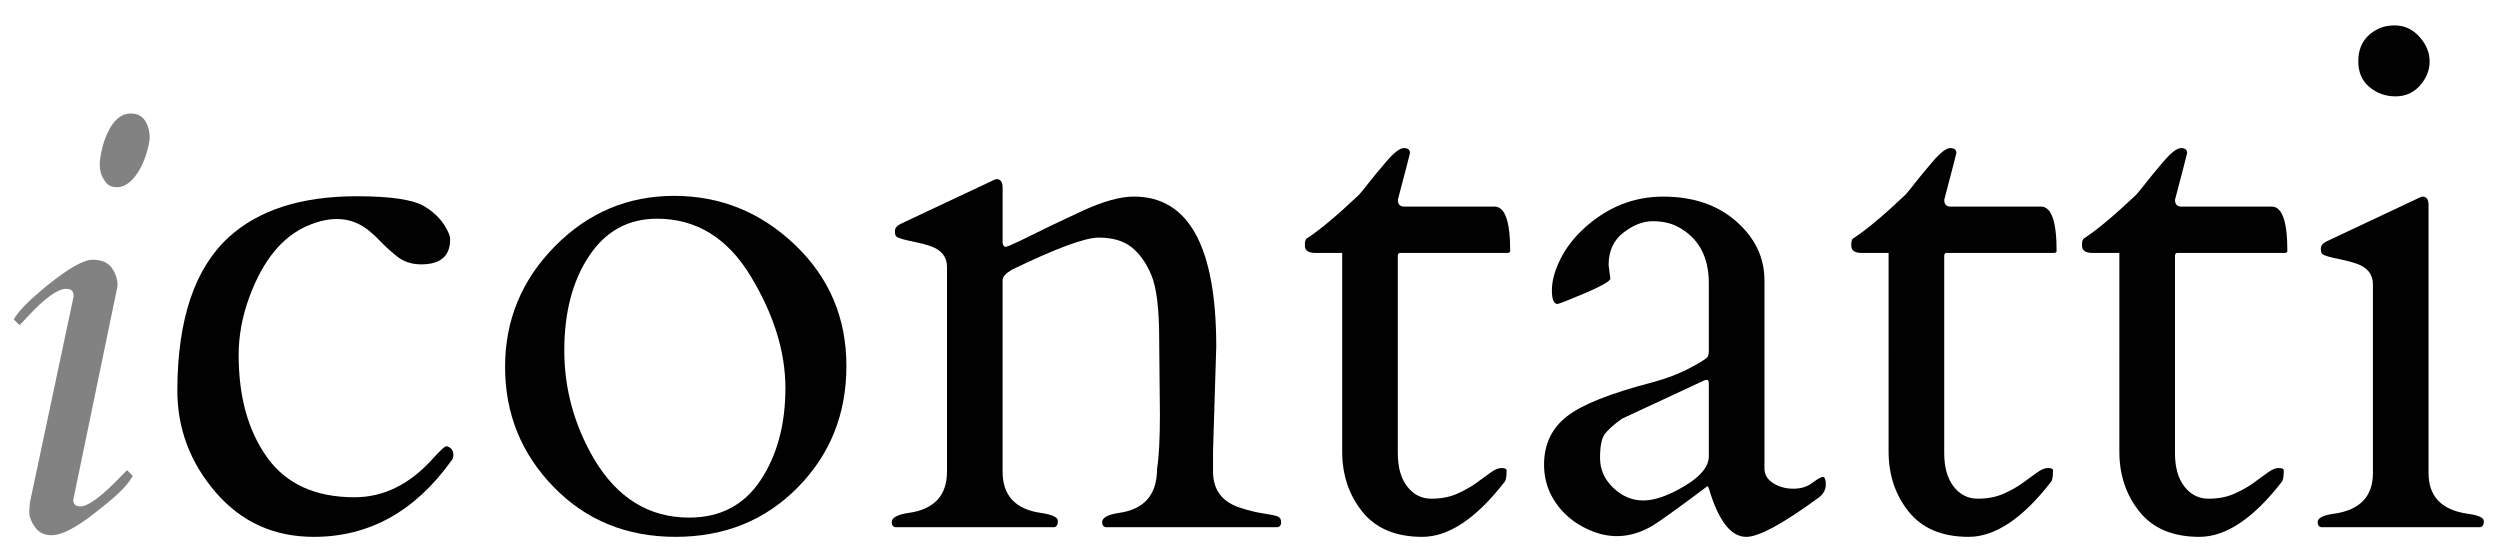
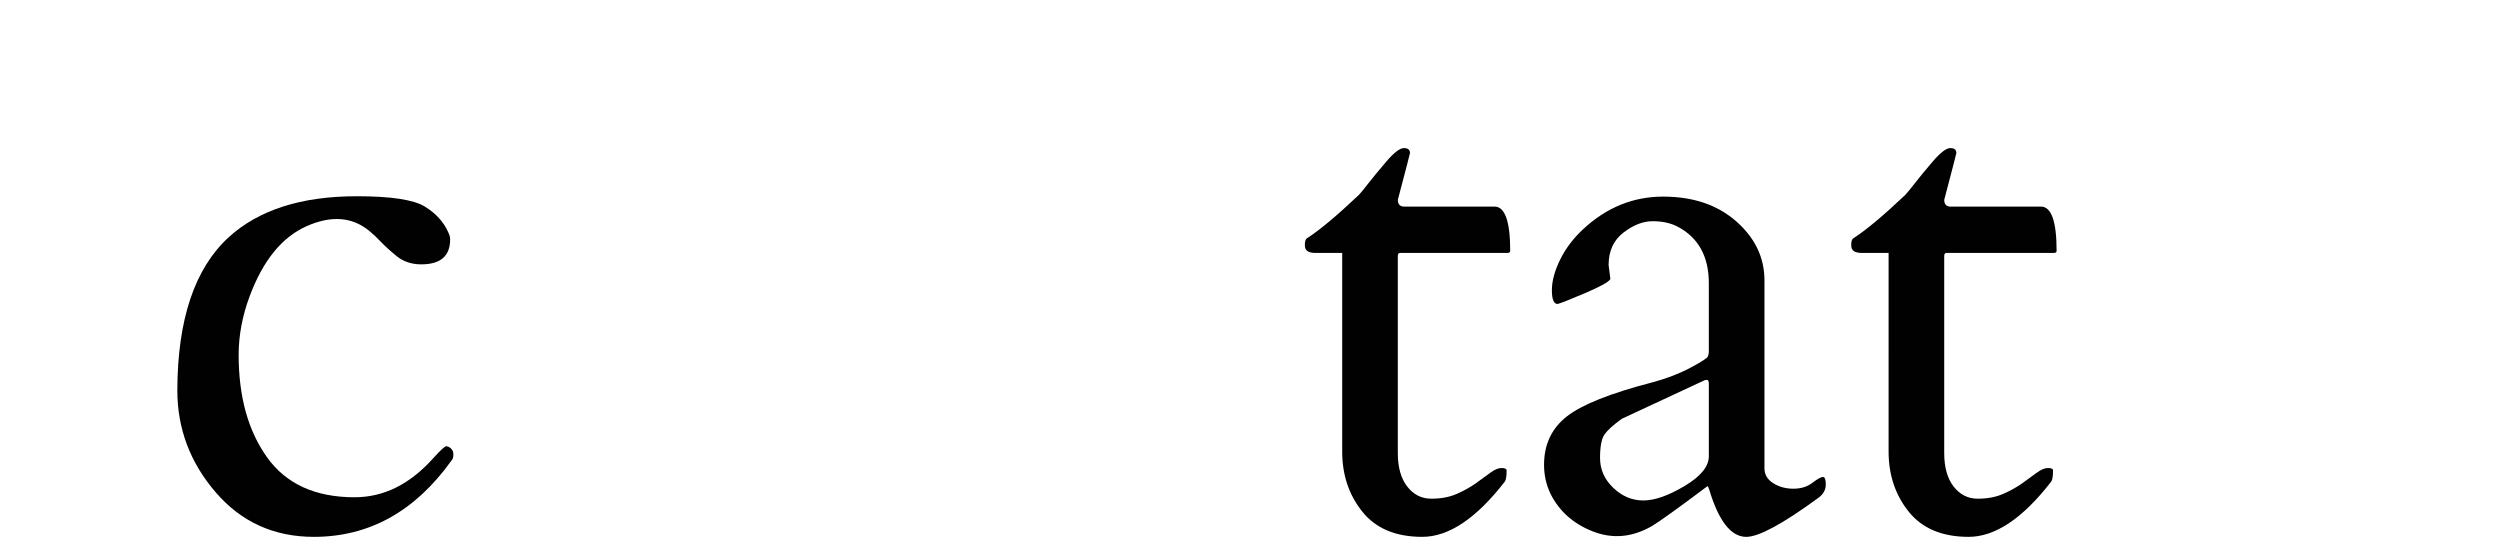
<svg xmlns="http://www.w3.org/2000/svg" version="1.1" id="Livello_1" x="0px" y="0px" width="205.354px" height="45.297px" viewBox="0 0 205.354 45.297" enable-background="new 0 0 205.354 45.297" xml:space="preserve">
  <g>
    <g>
-       <path fill="#828282" d="M9.657,23.482L6.019,41.061c0,0.357,0.195,0.537,0.586,0.537c0.651,0,1.798-0.863,3.442-2.588    c0.179-0.18,0.309-0.31,0.391-0.391l0.464,0.463c-0.293,0.586-0.944,1.295-1.953,2.125c-1.009,0.83-1.75,1.399-2.222,1.709    c-1.042,0.699-1.868,1.049-2.478,1.049s-1.07-0.224-1.379-0.671c-0.31-0.447-0.464-0.834-0.464-1.159    c0-0.456,0.041-0.855,0.122-1.197l3.516-16.577v-0.098c0-0.358-0.204-0.537-0.61-0.537c-0.7,0-1.766,0.773-3.198,2.319    C1.942,26.371,1.73,26.591,1.6,26.705l-0.464-0.464c0.325-0.635,1.245-1.57,2.759-2.808c1.741-1.399,2.979-2.1,3.711-2.1    s1.257,0.224,1.575,0.671C9.498,22.453,9.657,22.945,9.657,23.482z M8.668,14.949c-0.204-0.285-0.334-0.537-0.391-0.757    c-0.057-0.22-0.085-0.459-0.085-0.72c0-0.26,0.053-0.635,0.159-1.123c0.105-0.488,0.264-0.96,0.476-1.416    c0.488-1.074,1.131-1.611,1.929-1.611c0.732,0,1.212,0.407,1.44,1.221c0.065,0.228,0.098,0.472,0.098,0.732    c0,0.261-0.065,0.627-0.195,1.099c-0.13,0.472-0.31,0.936-0.537,1.392c-0.586,1.074-1.237,1.611-1.953,1.611    C9.185,15.376,8.871,15.234,8.668,14.949z" />
      <path fill="#010101" d="M36.976,19.664c0,1.367-0.791,2.051-2.373,2.051c-0.801,0-1.479-0.229-2.036-0.688    c-0.557-0.458-0.986-0.85-1.289-1.172c-0.303-0.322-0.62-0.62-0.952-0.894c-1.406-1.152-3.12-1.279-5.142-0.381    c-2.021,0.898-3.579,2.813-4.673,5.742c-0.605,1.622-0.908,3.233-0.908,4.834c0,3.438,0.781,6.245,2.344,8.422    c1.563,2.179,3.955,3.268,7.178,3.268c2.402,0,4.56-1.074,6.475-3.223c0.586-0.645,0.938-0.967,1.055-0.967    s0.244,0.059,0.381,0.176c0.136,0.117,0.205,0.288,0.205,0.512c0,0.225-0.059,0.396-0.176,0.514    c-2.988,4.16-6.749,6.24-11.279,6.24c-3.281,0-5.972-1.221-8.071-3.662c-2.1-2.441-3.149-5.234-3.149-8.379    c0.019-5.82,1.425-10.009,4.219-12.568c2.461-2.246,5.966-3.369,10.518-3.369c2.813,0,4.677,0.283,5.596,0.85    c0.918,0.567,1.563,1.279,1.934,2.139C36.927,19.302,36.976,19.488,36.976,19.664z" />
-       <path fill="#010101" d="M41.488,30.137c0-3.838,1.362-7.138,4.087-9.902c2.725-2.764,5.991-4.146,9.8-4.146    s7.119,1.343,9.932,4.028c2.813,2.686,4.219,6.001,4.219,9.946c0,3.945-1.333,7.27-3.999,9.975    c-2.666,2.706-6.011,4.059-10.034,4.059c-4.024,0-7.364-1.367-10.02-4.102C42.816,37.262,41.488,33.975,41.488,30.137z     M48.783,37.682c1.914,3.223,4.521,4.834,7.822,4.834c2.559,0,4.516-1.025,5.874-3.076c1.357-2.051,2.036-4.57,2.036-7.559    c0-2.988-0.952-6.054-2.856-9.199c-1.904-3.145-4.468-4.717-7.69-4.717c-2.363,0-4.224,1.021-5.581,3.062    c-1.358,2.041-2.036,4.629-2.036,7.764S47.161,34.889,48.783,37.682z" />
-       <path fill="#010101" d="M95.277,34.078l-0.059-6.182c0-2.52-0.215-4.287-0.645-5.303c-0.43-1.015-0.977-1.782-1.641-2.3    c-0.664-0.517-1.558-0.776-2.681-0.776c-1.124,0-3.501,0.879-7.134,2.637c-0.488,0.293-0.743,0.567-0.762,0.82v15.762    c0,1.973,1.055,3.105,3.164,3.398c0.918,0.137,1.377,0.355,1.377,0.658c0,0.304-0.098,0.475-0.293,0.514H73.539    c-0.195-0.039-0.293-0.176-0.293-0.41c0-0.371,0.458-0.625,1.377-0.762c2.109-0.293,3.164-1.426,3.164-3.398V21.919    c0-0.82-0.45-1.387-1.348-1.699c-0.391-0.136-0.811-0.249-1.26-0.337c-0.45-0.088-0.806-0.171-1.069-0.249    c-0.264-0.078-0.43-0.151-0.498-0.22c-0.069-0.068-0.103-0.215-0.103-0.439c0-0.224,0.146-0.415,0.439-0.571l7.471-3.516    c0.234-0.117,0.381-0.176,0.439-0.176c0.332,0,0.498,0.234,0.498,0.703v4.57c0.059,0.195,0.136,0.293,0.234,0.293    c0.117,0,0.537-0.176,1.26-0.527c1.68-0.839,3.369-1.65,5.068-2.432c1.699-0.781,3.105-1.172,4.219-1.172    c4.512,0,6.768,4.112,6.768,12.334l-0.264,8.555v1.699c0,1.523,0.762,2.52,2.285,2.988c0.645,0.215,1.264,0.365,1.86,0.453    c0.596,0.088,0.986,0.172,1.172,0.25c0.186,0.078,0.278,0.234,0.278,0.469s-0.098,0.371-0.293,0.41H90.824    c-0.195-0.039-0.293-0.176-0.293-0.41c0-0.371,0.458-0.625,1.377-0.762c2.09-0.293,3.135-1.504,3.135-3.633    C95.199,37.525,95.277,36.051,95.277,34.078z" />
      <path fill="#010101" d="M114.994,20.777c-0.118,0-0.176,0.088-0.176,0.264v16.172c0,1.172,0.258,2.09,0.776,2.754    s1.177,0.996,1.979,0.996c0.801,0,1.498-0.133,2.094-0.396s1.113-0.551,1.553-0.863s0.836-0.602,1.188-0.865    s0.663-0.395,0.938-0.395c0.273,0,0.41,0.068,0.41,0.205c0,0.469-0.049,0.771-0.146,0.908c-2.344,3.027-4.605,4.541-6.783,4.541    s-3.818-0.689-4.921-2.066c-1.104-1.377-1.655-3.021-1.655-4.936V20.777h-2.197c-0.547,0-0.835-0.176-0.864-0.527    s0.024-0.576,0.161-0.674c1.035-0.664,2.461-1.855,4.277-3.574c0.195-0.215,0.458-0.537,0.791-0.967    c0.332-0.429,0.815-1.015,1.45-1.758c0.634-0.742,1.118-1.113,1.451-1.113c0.332,0,0.498,0.137,0.498,0.41    c0,0.04-0.333,1.318-0.997,3.838c0,0.352,0.157,0.538,0.469,0.557h7.471c0.859,0,1.289,1.211,1.289,3.633    c0,0.117-0.078,0.176-0.234,0.176H114.994z" />
      <path fill="#010101" d="M145.652,39.688c0.479,0.304,1.03,0.455,1.656,0.455c0.625,0,1.146-0.162,1.566-0.484    s0.708-0.482,0.865-0.482c0.156,0,0.234,0.209,0.234,0.629c0,0.421-0.195,0.777-0.586,1.07c-2.93,2.148-4.912,3.223-5.947,3.223    c-1.25,0-2.267-1.299-3.047-3.896c-0.059-0.195-0.107-0.283-0.146-0.264c-2.422,1.816-3.945,2.91-4.57,3.281    c-1.602,0.918-3.209,1.064-4.82,0.439s-2.778-1.66-3.5-3.105c-0.352-0.742-0.527-1.533-0.527-2.373    c0-1.66,0.615-2.979,1.846-3.955c1.23-0.977,3.574-1.915,7.031-2.813c1.172-0.312,2.216-0.713,3.135-1.201    c0.918-0.488,1.4-0.801,1.449-0.938c0.049-0.136,0.074-0.264,0.074-0.381v-5.625c0-2.207-0.86-3.76-2.578-4.658    c-0.567-0.293-1.246-0.439-2.037-0.439s-1.592,0.313-2.402,0.938c-0.811,0.625-1.215,1.514-1.215,2.666l0.146,1.143    c-0.117,0.234-0.82,0.625-2.109,1.172c-1.289,0.547-2.032,0.84-2.227,0.879c-0.313,0-0.469-0.376-0.469-1.128    c0-0.751,0.224-1.586,0.674-2.505c0.449-0.918,1.084-1.758,1.904-2.52c1.914-1.777,4.102-2.666,6.563-2.666    s4.463,0.679,6.006,2.036c1.542,1.358,2.314,2.974,2.314,4.849v15.44C144.936,38.98,145.174,39.385,145.652,39.688z     M131.43,37.623c0,0.938,0.361,1.753,1.084,2.445c0.722,0.693,1.547,1.041,2.475,1.041s2.056-0.396,3.385-1.188    c1.328-0.791,1.992-1.605,1.992-2.445v-5.948c0-0.215-0.049-0.322-0.146-0.322c-0.099,0-0.166,0.01-0.205,0.029l-6.797,3.165    c-0.703,0.508-1.178,0.938-1.422,1.289S131.43,36.686,131.43,37.623z" />
      <path fill="#010101" d="M159.877,20.777c-0.117,0-0.176,0.088-0.176,0.264v16.172c0,1.172,0.258,2.09,0.775,2.754    s1.177,0.996,1.979,0.996c0.801,0,1.498-0.133,2.094-0.396s1.113-0.551,1.553-0.863s0.836-0.602,1.188-0.865    s0.663-0.395,0.938-0.395c0.273,0,0.41,0.068,0.41,0.205c0,0.469-0.049,0.771-0.146,0.908c-2.344,3.027-4.605,4.541-6.783,4.541    s-3.818-0.689-4.922-2.066s-1.654-3.021-1.654-4.936V20.777h-2.197c-0.547,0-0.836-0.176-0.865-0.527s0.025-0.576,0.162-0.674    c1.035-0.664,2.461-1.855,4.277-3.574c0.194-0.215,0.458-0.537,0.791-0.967c0.332-0.429,0.814-1.015,1.449-1.758    c0.635-0.742,1.118-1.113,1.451-1.113c0.332,0,0.498,0.137,0.498,0.41c0,0.04-0.333,1.318-0.996,3.838    c0,0.352,0.156,0.538,0.469,0.557h7.471c0.859,0,1.289,1.211,1.289,3.633c0,0.117-0.078,0.176-0.234,0.176H159.877z" />
-       <path fill="#010101" d="M178.832,20.777c-0.117,0-0.176,0.088-0.176,0.264v16.172c0,1.172,0.258,2.09,0.775,2.754    s1.177,0.996,1.979,0.996c0.801,0,1.498-0.133,2.094-0.396s1.113-0.551,1.553-0.863s0.836-0.602,1.188-0.865    s0.663-0.395,0.938-0.395c0.273,0,0.41,0.068,0.41,0.205c0,0.469-0.049,0.771-0.146,0.908c-2.344,3.027-4.605,4.541-6.783,4.541    s-3.818-0.689-4.922-2.066s-1.654-3.021-1.654-4.936V20.777h-2.197c-0.547,0-0.836-0.176-0.865-0.527s0.025-0.576,0.162-0.674    c1.035-0.664,2.461-1.855,4.277-3.574c0.194-0.215,0.458-0.537,0.791-0.967c0.332-0.429,0.814-1.015,1.449-1.758    c0.635-0.742,1.118-1.113,1.451-1.113c0.332,0,0.498,0.137,0.498,0.41c0,0.04-0.333,1.318-0.996,3.838    c0,0.352,0.156,0.538,0.469,0.557h7.471c0.859,0,1.289,1.211,1.289,3.633c0,0.117-0.078,0.176-0.234,0.176H178.832z" />
-       <path fill="#010101" d="M190.668,43.307c-0.195-0.039-0.293-0.176-0.293-0.41c0-0.352,0.458-0.586,1.377-0.703    c2.109-0.313,3.164-1.426,3.164-3.34V23.355c0-0.82-0.45-1.387-1.348-1.699c-0.392-0.136-0.811-0.249-1.26-0.337    c-0.45-0.088-0.807-0.171-1.07-0.249c-0.264-0.078-0.43-0.151-0.498-0.22c-0.068-0.068-0.102-0.215-0.102-0.439    c0-0.224,0.146-0.415,0.439-0.571l7.471-3.516c0.234-0.117,0.381-0.176,0.439-0.176c0.332,0,0.498,0.234,0.498,0.703v22.002    c0,1.914,1.055,3.027,3.164,3.34c0.918,0.117,1.377,0.322,1.377,0.615s-0.099,0.459-0.293,0.498H190.668z M196.775,7.916    c-0.811,0-1.523-0.253-2.139-0.762c-0.615-0.508-0.922-1.216-0.922-2.124s0.293-1.626,0.879-2.153s1.283-0.791,2.094-0.791    s1.494,0.313,2.051,0.938c0.557,0.625,0.836,1.299,0.836,2.021c0,0.723-0.264,1.382-0.791,1.978    C198.256,7.618,197.586,7.916,196.775,7.916z" />
    </g>
  </g>
</svg>